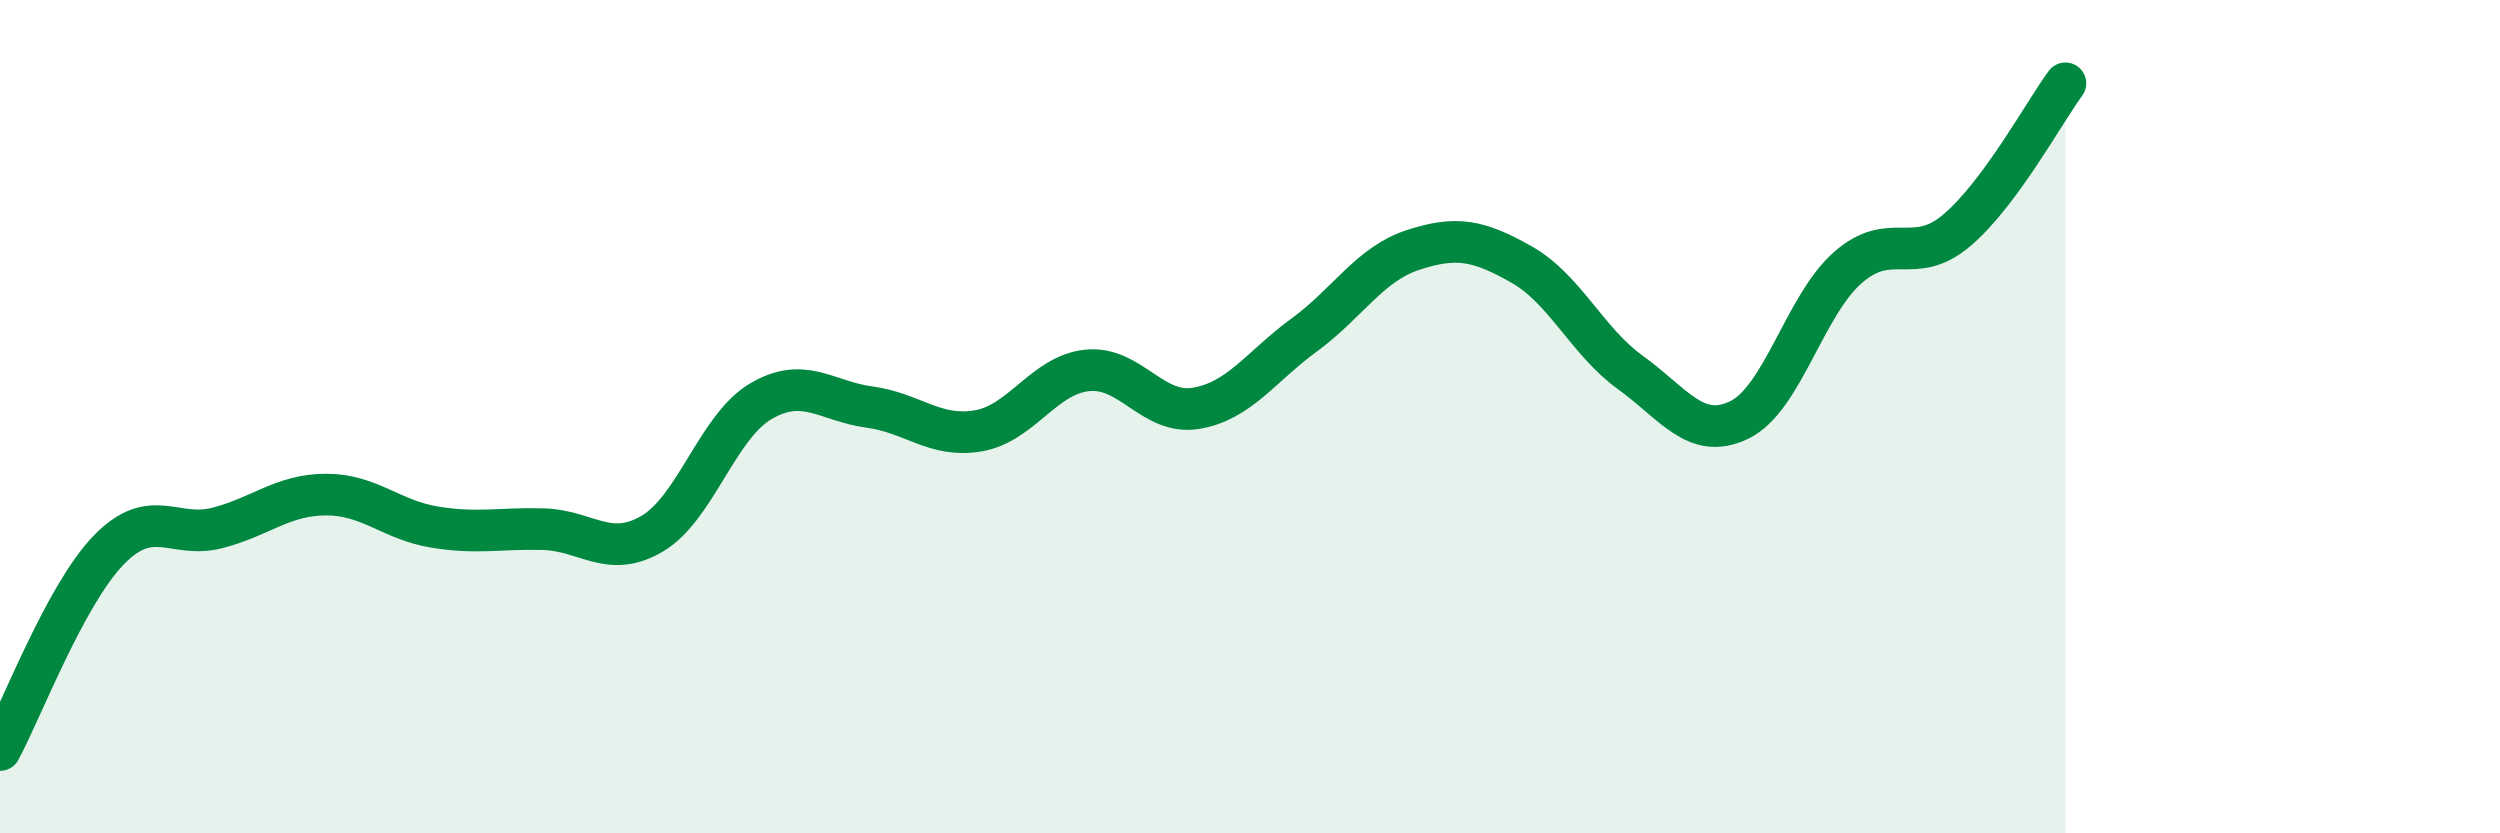
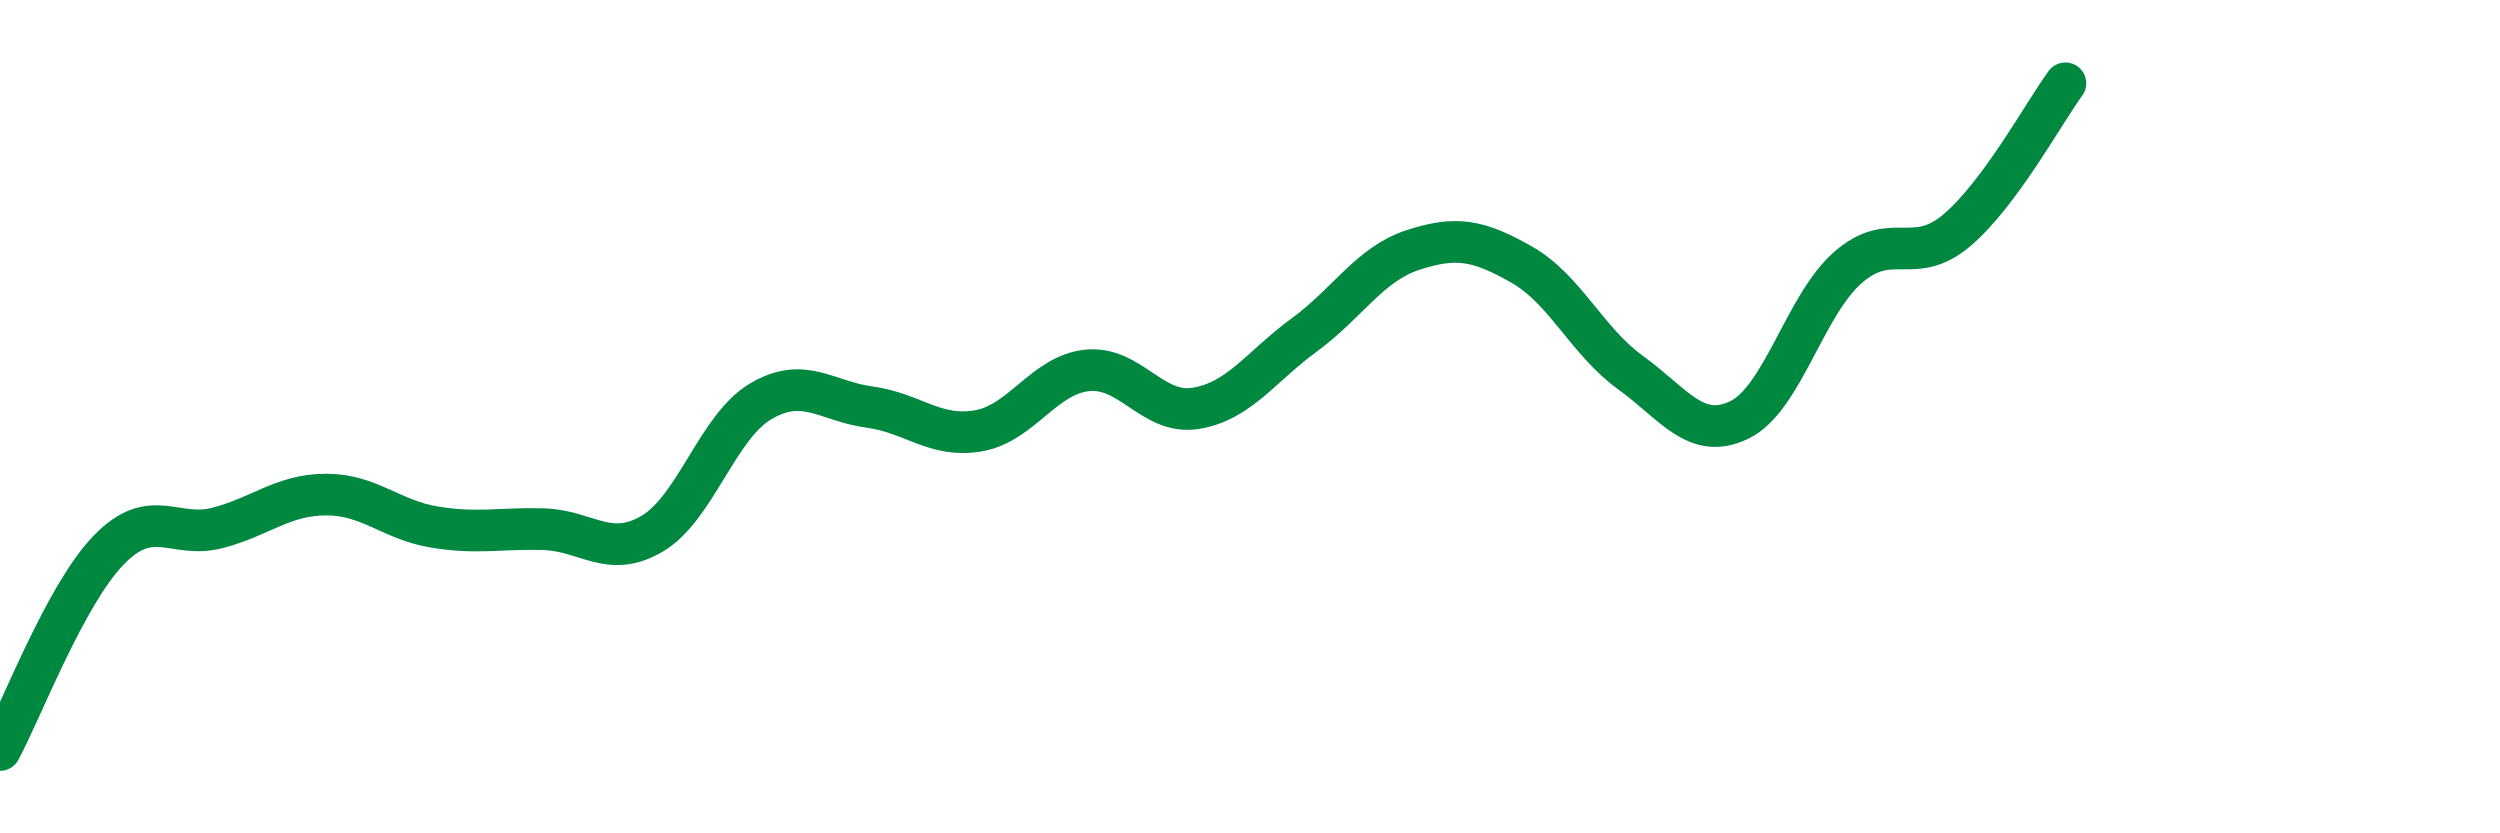
<svg xmlns="http://www.w3.org/2000/svg" width="60" height="20" viewBox="0 0 60 20">
-   <path d="M 0,18 C 0.52,17.04 1.57,14.27 2.61,13.2 C 3.65,12.13 4.18,12.94 5.22,12.67 C 6.26,12.4 6.79,11.87 7.83,11.87 C 8.87,11.87 9.39,12.48 10.43,12.65 C 11.47,12.82 12,12.67 13.04,12.7 C 14.08,12.73 14.61,13.42 15.65,12.81 C 16.69,12.2 17.22,10.24 18.26,9.63 C 19.3,9.02 19.83,9.63 20.87,9.77 C 21.91,9.91 22.44,10.52 23.48,10.34 C 24.52,10.16 25.05,9 26.09,8.89 C 27.13,8.78 27.66,9.97 28.7,9.8 C 29.74,9.63 30.26,8.8 31.3,8.04 C 32.34,7.28 32.87,6.34 33.91,6 C 34.95,5.66 35.48,5.76 36.52,6.35 C 37.56,6.94 38.09,8.19 39.13,8.94 C 40.17,9.69 40.7,10.58 41.74,10.08 C 42.78,9.58 43.31,7.33 44.35,6.42 C 45.39,5.51 45.92,6.41 46.96,5.53 C 48,4.65 49.05,2.71 49.57,2L49.57 20L0 20Z" fill="#008740" opacity="0.1" stroke-linecap="round" stroke-linejoin="round" />
  <path d="M 0,18 C 0.52,17.04 1.57,14.27 2.61,13.2 C 3.65,12.13 4.18,12.94 5.22,12.67 C 6.26,12.4 6.79,11.87 7.83,11.87 C 8.87,11.87 9.39,12.48 10.43,12.65 C 11.47,12.82 12,12.67 13.04,12.7 C 14.08,12.73 14.61,13.42 15.65,12.81 C 16.69,12.2 17.22,10.24 18.26,9.63 C 19.3,9.02 19.83,9.63 20.87,9.77 C 21.91,9.91 22.44,10.52 23.48,10.34 C 24.52,10.16 25.05,9 26.09,8.89 C 27.13,8.78 27.66,9.97 28.7,9.8 C 29.74,9.63 30.26,8.8 31.3,8.04 C 32.34,7.28 32.87,6.34 33.91,6 C 34.95,5.66 35.48,5.76 36.52,6.35 C 37.56,6.94 38.09,8.19 39.13,8.94 C 40.17,9.69 40.7,10.58 41.74,10.08 C 42.78,9.58 43.31,7.33 44.35,6.42 C 45.39,5.51 45.92,6.41 46.96,5.53 C 48,4.65 49.05,2.71 49.57,2" stroke="#008740" stroke-width="1" fill="none" stroke-linecap="round" stroke-linejoin="round" />
</svg>